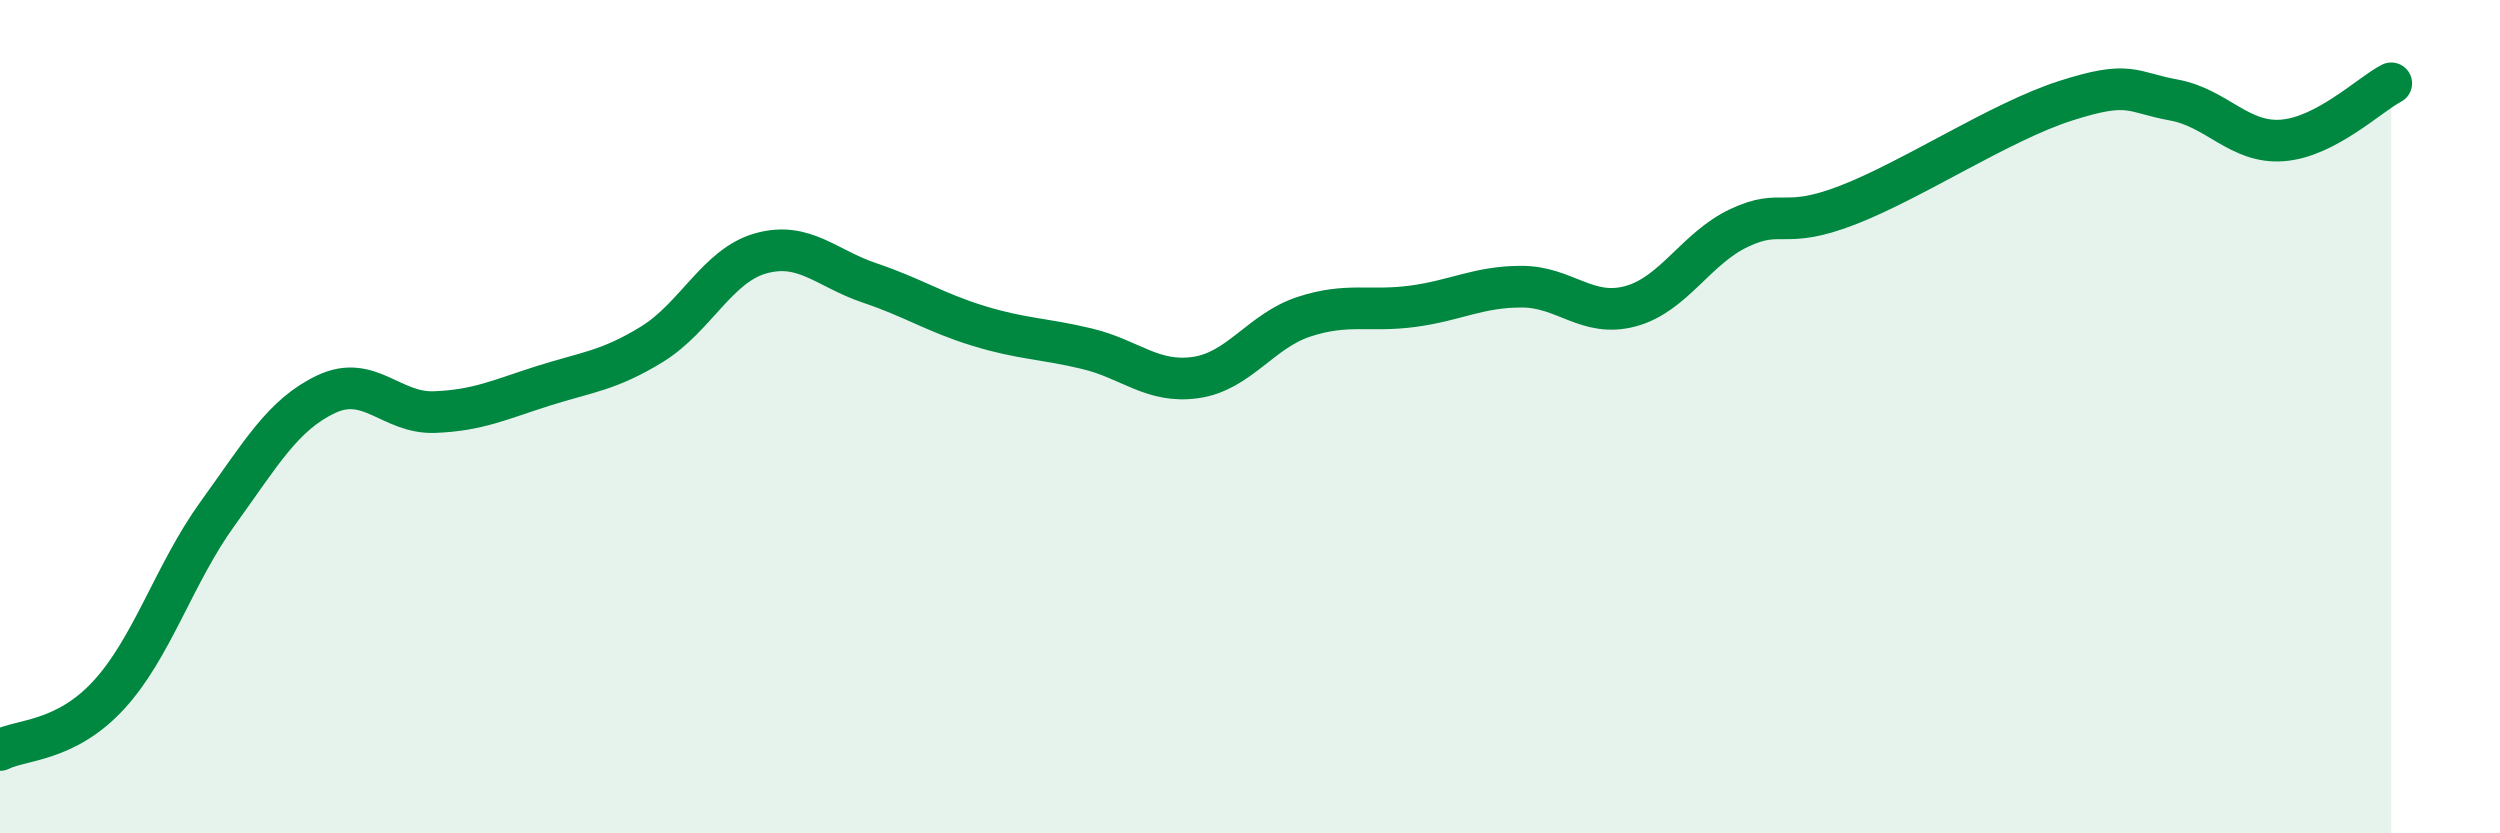
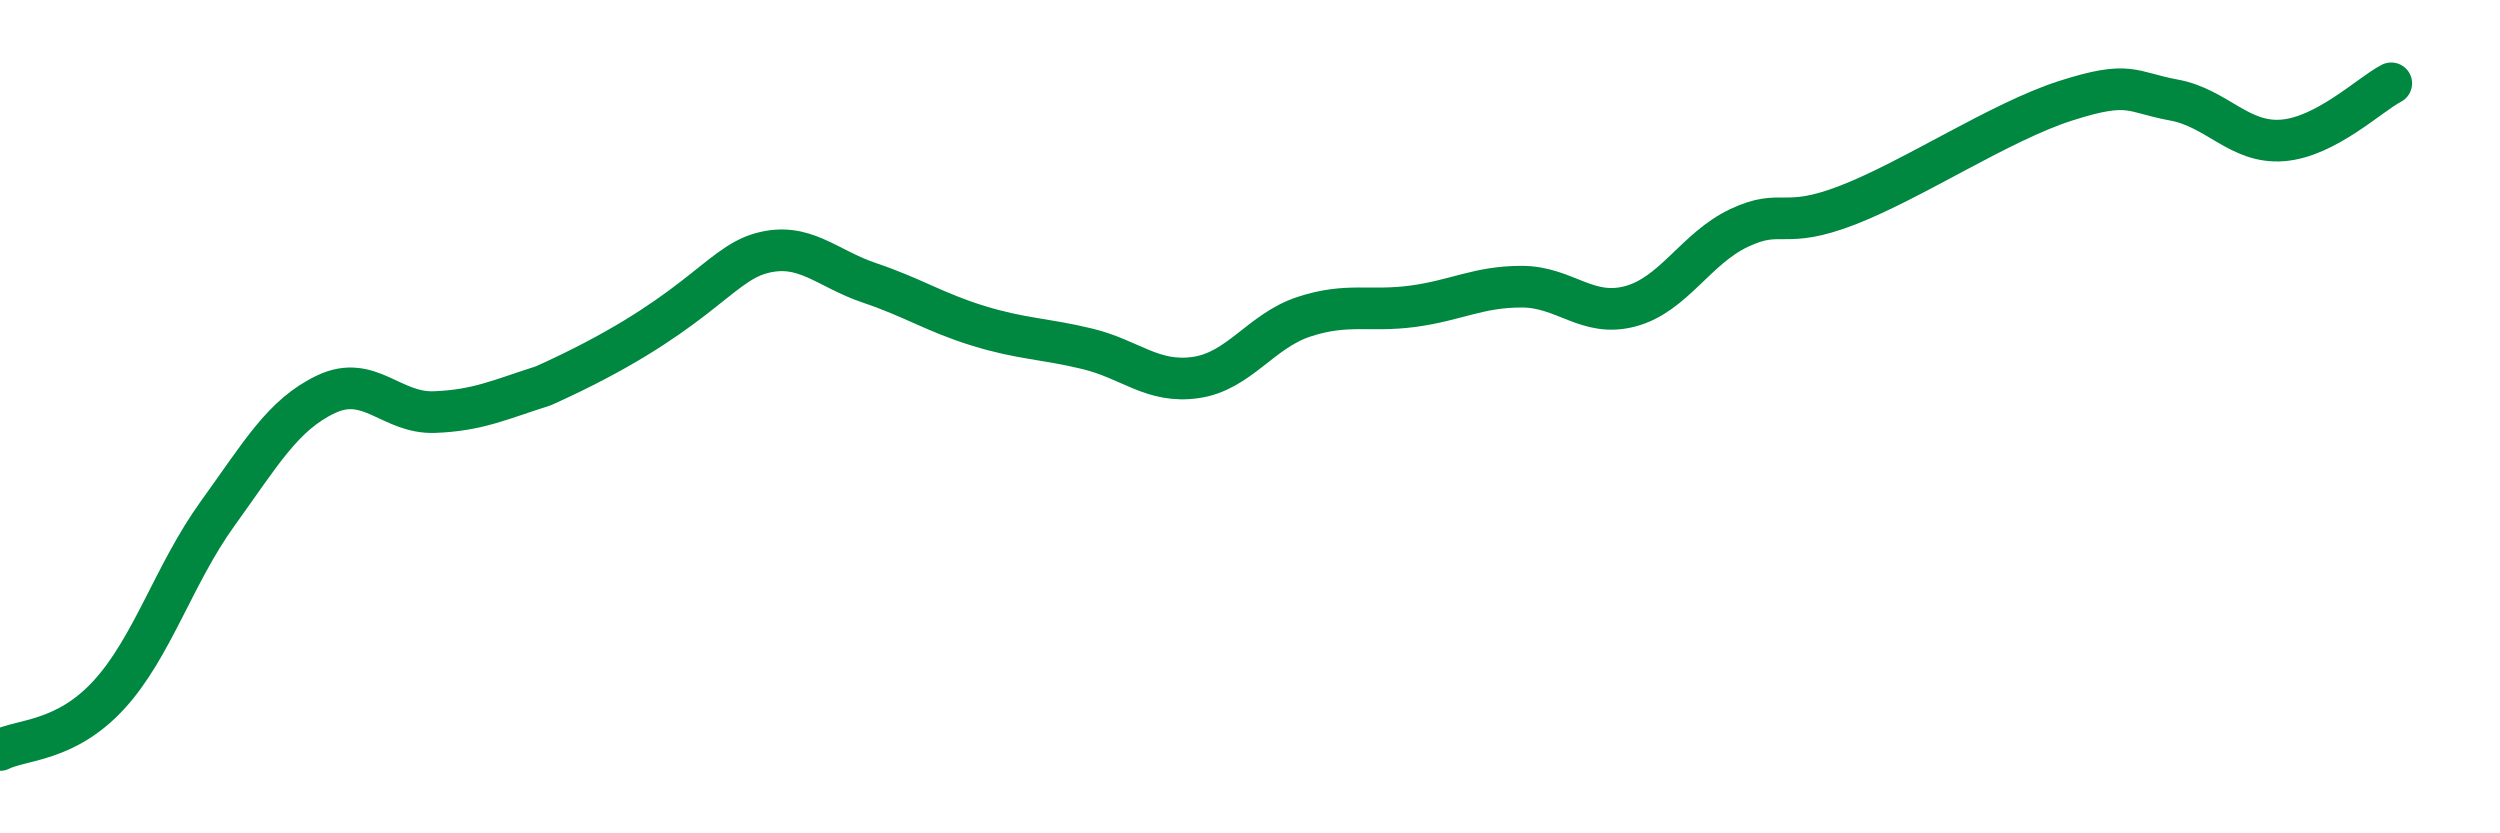
<svg xmlns="http://www.w3.org/2000/svg" width="60" height="20" viewBox="0 0 60 20">
-   <path d="M 0,18 C 0.52,17.74 1.57,17.81 2.61,16.68 C 3.65,15.55 4.18,13.77 5.22,12.33 C 6.26,10.89 6.79,9.95 7.83,9.46 C 8.87,8.97 9.39,9.93 10.43,9.89 C 11.47,9.85 12,9.59 13.04,9.26 C 14.08,8.93 14.61,8.9 15.65,8.26 C 16.69,7.62 17.22,6.37 18.26,6.08 C 19.3,5.79 19.83,6.44 20.87,6.79 C 21.91,7.14 22.44,7.5 23.48,7.82 C 24.52,8.14 25.05,8.12 26.09,8.37 C 27.13,8.62 27.66,9.21 28.7,9.06 C 29.74,8.91 30.26,7.94 31.3,7.6 C 32.34,7.26 32.87,7.49 33.91,7.35 C 34.95,7.21 35.48,6.88 36.52,6.88 C 37.56,6.88 38.09,7.63 39.13,7.35 C 40.17,7.07 40.7,5.96 41.74,5.47 C 42.78,4.98 42.78,5.53 44.35,4.92 C 45.92,4.31 48.01,2.92 49.57,2.42 C 51.13,1.92 51.13,2.21 52.17,2.4 C 53.21,2.59 53.74,3.45 54.78,3.37 C 55.82,3.29 56.87,2.27 57.39,2L57.39 20L0 20Z" fill="#008740" opacity="0.1" stroke-linecap="round" stroke-linejoin="round" />
-   <path d="M 0,18 C 0.52,17.74 1.57,17.81 2.61,16.68 C 3.65,15.55 4.18,13.77 5.22,12.33 C 6.26,10.89 6.79,9.95 7.83,9.46 C 8.87,8.97 9.39,9.93 10.43,9.89 C 11.47,9.85 12,9.59 13.04,9.26 C 14.08,8.93 14.61,8.9 15.65,8.26 C 16.69,7.62 17.22,6.37 18.26,6.08 C 19.3,5.79 19.83,6.44 20.87,6.79 C 21.91,7.14 22.44,7.5 23.48,7.82 C 24.52,8.14 25.05,8.12 26.09,8.37 C 27.13,8.62 27.66,9.21 28.7,9.06 C 29.74,8.91 30.26,7.94 31.3,7.6 C 32.34,7.26 32.87,7.49 33.91,7.35 C 34.95,7.21 35.48,6.88 36.52,6.88 C 37.56,6.88 38.09,7.63 39.13,7.35 C 40.17,7.07 40.7,5.96 41.74,5.47 C 42.78,4.98 42.78,5.53 44.35,4.92 C 45.92,4.31 48.01,2.92 49.57,2.42 C 51.13,1.92 51.13,2.21 52.17,2.4 C 53.21,2.59 53.74,3.45 54.78,3.37 C 55.82,3.29 56.87,2.27 57.39,2" stroke="#008740" stroke-width="1" fill="none" stroke-linecap="round" stroke-linejoin="round" />
+   <path d="M 0,18 C 0.52,17.74 1.57,17.81 2.61,16.68 C 3.65,15.55 4.18,13.77 5.22,12.33 C 6.26,10.89 6.79,9.95 7.83,9.46 C 8.87,8.97 9.39,9.93 10.43,9.89 C 11.47,9.85 12,9.59 13.04,9.26 C 16.69,7.62 17.22,6.37 18.26,6.08 C 19.3,5.79 19.83,6.44 20.87,6.79 C 21.91,7.14 22.44,7.5 23.48,7.82 C 24.52,8.14 25.05,8.12 26.09,8.37 C 27.13,8.62 27.66,9.21 28.7,9.06 C 29.74,8.91 30.26,7.94 31.3,7.6 C 32.34,7.26 32.87,7.49 33.91,7.35 C 34.95,7.21 35.48,6.88 36.52,6.88 C 37.56,6.88 38.09,7.63 39.13,7.35 C 40.17,7.07 40.7,5.96 41.74,5.47 C 42.78,4.98 42.78,5.53 44.35,4.92 C 45.92,4.31 48.01,2.92 49.57,2.42 C 51.13,1.92 51.13,2.21 52.17,2.4 C 53.21,2.59 53.74,3.45 54.78,3.37 C 55.82,3.29 56.87,2.27 57.39,2" stroke="#008740" stroke-width="1" fill="none" stroke-linecap="round" stroke-linejoin="round" />
</svg>